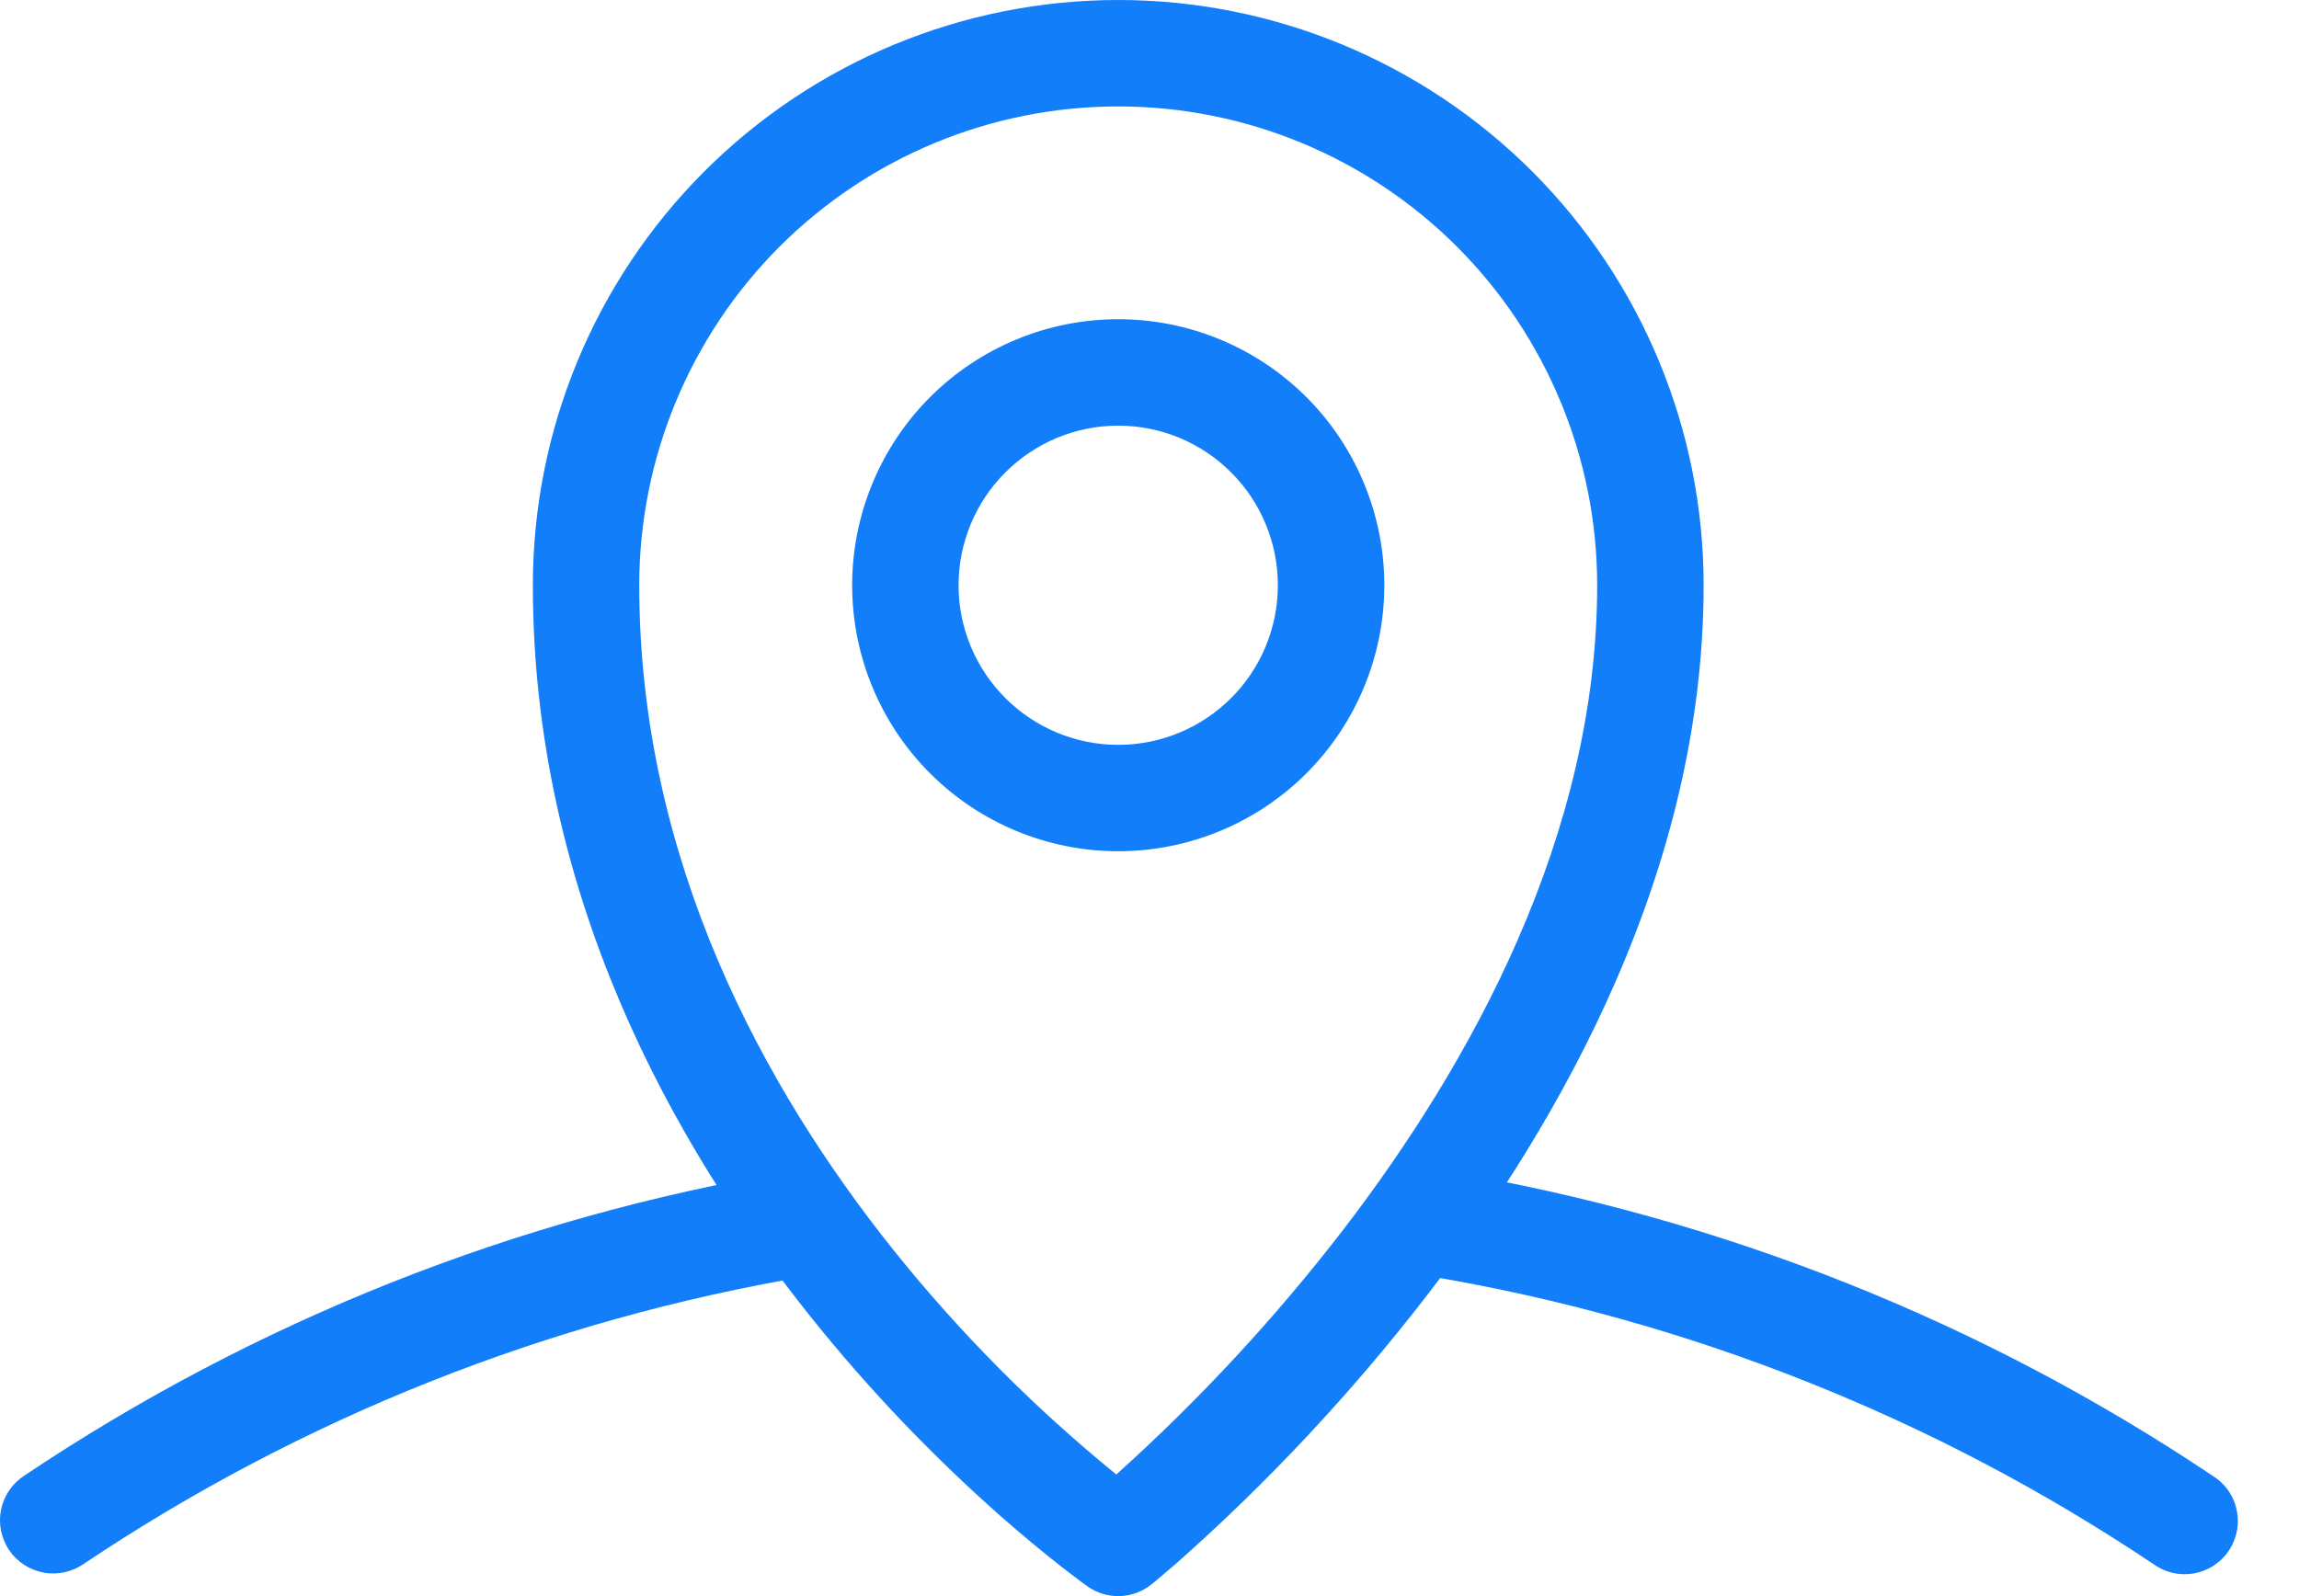
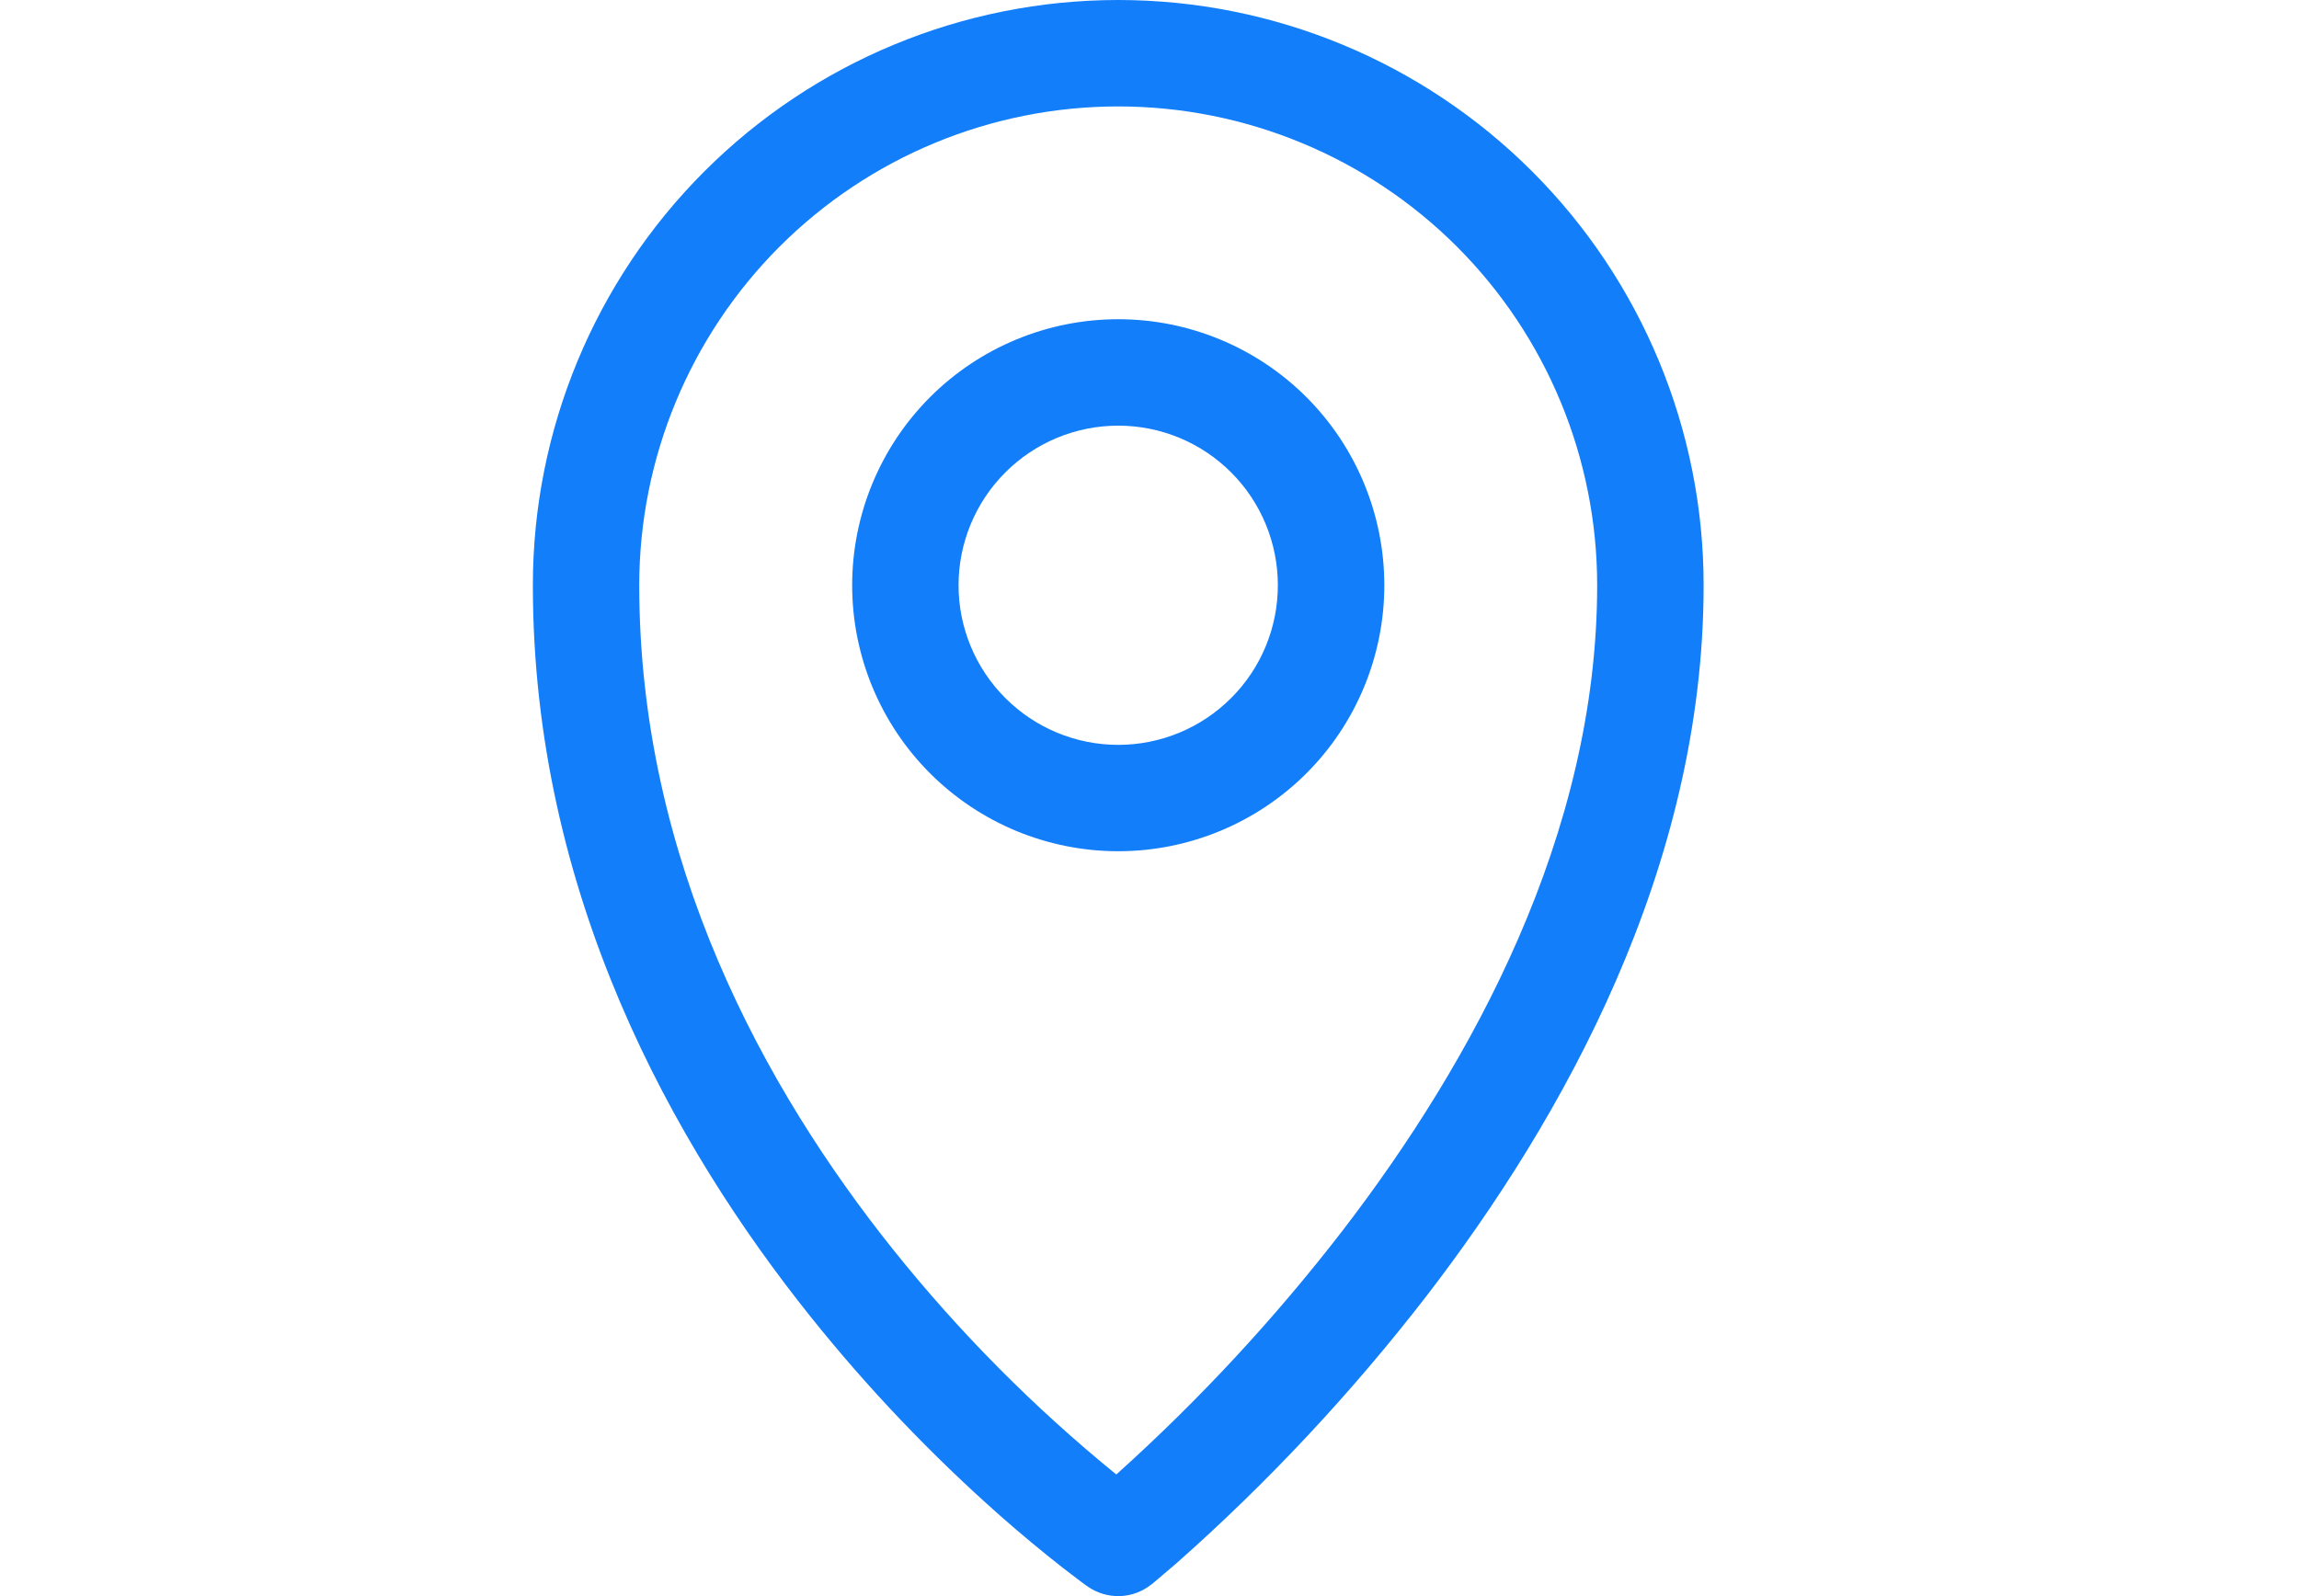
<svg xmlns="http://www.w3.org/2000/svg" preserveAspectRatio="none" width="100%" height="100%" overflow="visible" style="display: block;" viewBox="0 0 36 25" fill="none">
  <g id="Group">
-     <path id="Vector" fill-rule="evenodd" clip-rule="evenodd" d="M13.334 19.028C13.37 19.246 13.319 19.47 13.191 19.65C13.063 19.83 12.868 19.952 12.65 19.988C8.593 20.67 4.727 22.206 1.309 24.497C1.218 24.56 1.115 24.604 1.007 24.627C0.899 24.65 0.787 24.652 0.678 24.631C0.57 24.61 0.466 24.568 0.374 24.507C0.281 24.446 0.202 24.368 0.141 24.276C0.079 24.184 0.037 24.08 0.015 23.972C-0.006 23.863 -0.005 23.751 0.017 23.643C0.04 23.535 0.084 23.432 0.146 23.341C0.209 23.249 0.289 23.172 0.382 23.112C3.996 20.69 8.084 19.065 12.374 18.345C12.592 18.308 12.815 18.36 12.995 18.488C13.175 18.616 13.297 18.81 13.334 19.028ZM21.69 19.028C21.727 18.81 21.849 18.616 22.029 18.488C22.209 18.36 22.433 18.308 22.65 18.345C26.94 19.065 31.028 20.69 34.642 23.112C34.738 23.17 34.822 23.247 34.887 23.339C34.953 23.43 34.999 23.534 35.023 23.644C35.047 23.754 35.049 23.868 35.028 23.978C35.007 24.089 34.964 24.194 34.902 24.288C34.839 24.381 34.758 24.461 34.664 24.522C34.569 24.584 34.464 24.625 34.353 24.645C34.242 24.664 34.128 24.661 34.019 24.635C33.909 24.609 33.806 24.562 33.715 24.495C30.297 22.205 26.431 20.669 22.374 19.988C22.156 19.952 21.961 19.83 21.833 19.65C21.705 19.47 21.654 19.246 21.69 19.028Z" fill="#137EFA" />
    <path id="Vector_2" fill-rule="evenodd" clip-rule="evenodd" d="M8.344 9.167C8.344 6.736 9.31 4.404 11.029 2.685C12.748 0.966 15.079 0 17.51 0C19.942 0 22.273 0.966 23.992 2.685C25.711 4.404 26.677 6.736 26.677 9.167C26.677 13.602 24.467 17.532 22.337 20.3C21.165 21.817 19.852 23.221 18.415 24.492L18.062 24.792L18.04 24.81L18.034 24.815H18.032L17.51 24.167L17.032 24.85L17.029 24.847L17.022 24.842L17 24.827L16.922 24.77L16.64 24.555C16.305 24.292 15.977 24.019 15.657 23.737C14.582 22.786 13.59 21.745 12.694 20.625C10.544 17.938 8.344 14.008 8.344 9.167ZM17.51 24.167L17.032 24.85C17.18 24.953 17.357 25.006 17.538 25C17.718 24.994 17.892 24.928 18.032 24.815L17.51 24.167ZM17.48 23.095C18.772 21.934 19.955 20.658 21.017 19.283C23.054 16.635 25.01 13.067 25.01 9.167C25.01 7.178 24.22 5.27 22.814 3.863C21.407 2.457 19.5 1.667 17.51 1.667C15.521 1.667 13.614 2.457 12.207 3.863C10.801 5.27 10.01 7.178 10.01 9.167C10.01 13.492 11.977 17.062 13.994 19.583C15.028 20.874 16.197 22.051 17.48 23.095ZM17.51 6.667C16.847 6.667 16.212 6.93 15.743 7.399C15.274 7.868 15.01 8.504 15.01 9.167C15.01 9.83 15.274 10.466 15.743 10.934C16.212 11.403 16.847 11.667 17.51 11.667C18.174 11.667 18.809 11.403 19.278 10.934C19.747 10.466 20.01 9.83 20.01 9.167C20.01 8.504 19.747 7.868 19.278 7.399C18.809 6.93 18.174 6.667 17.51 6.667ZM13.344 9.167C13.344 8.062 13.783 7.002 14.564 6.22C15.345 5.439 16.405 5 17.51 5C18.616 5 19.675 5.439 20.457 6.22C21.238 7.002 21.677 8.062 21.677 9.167C21.677 10.272 21.238 11.332 20.457 12.113C19.675 12.894 18.616 13.333 17.51 13.333C16.405 13.333 15.345 12.894 14.564 12.113C13.783 11.332 13.344 10.272 13.344 9.167Z" fill="#137EFA" />
  </g>
</svg>